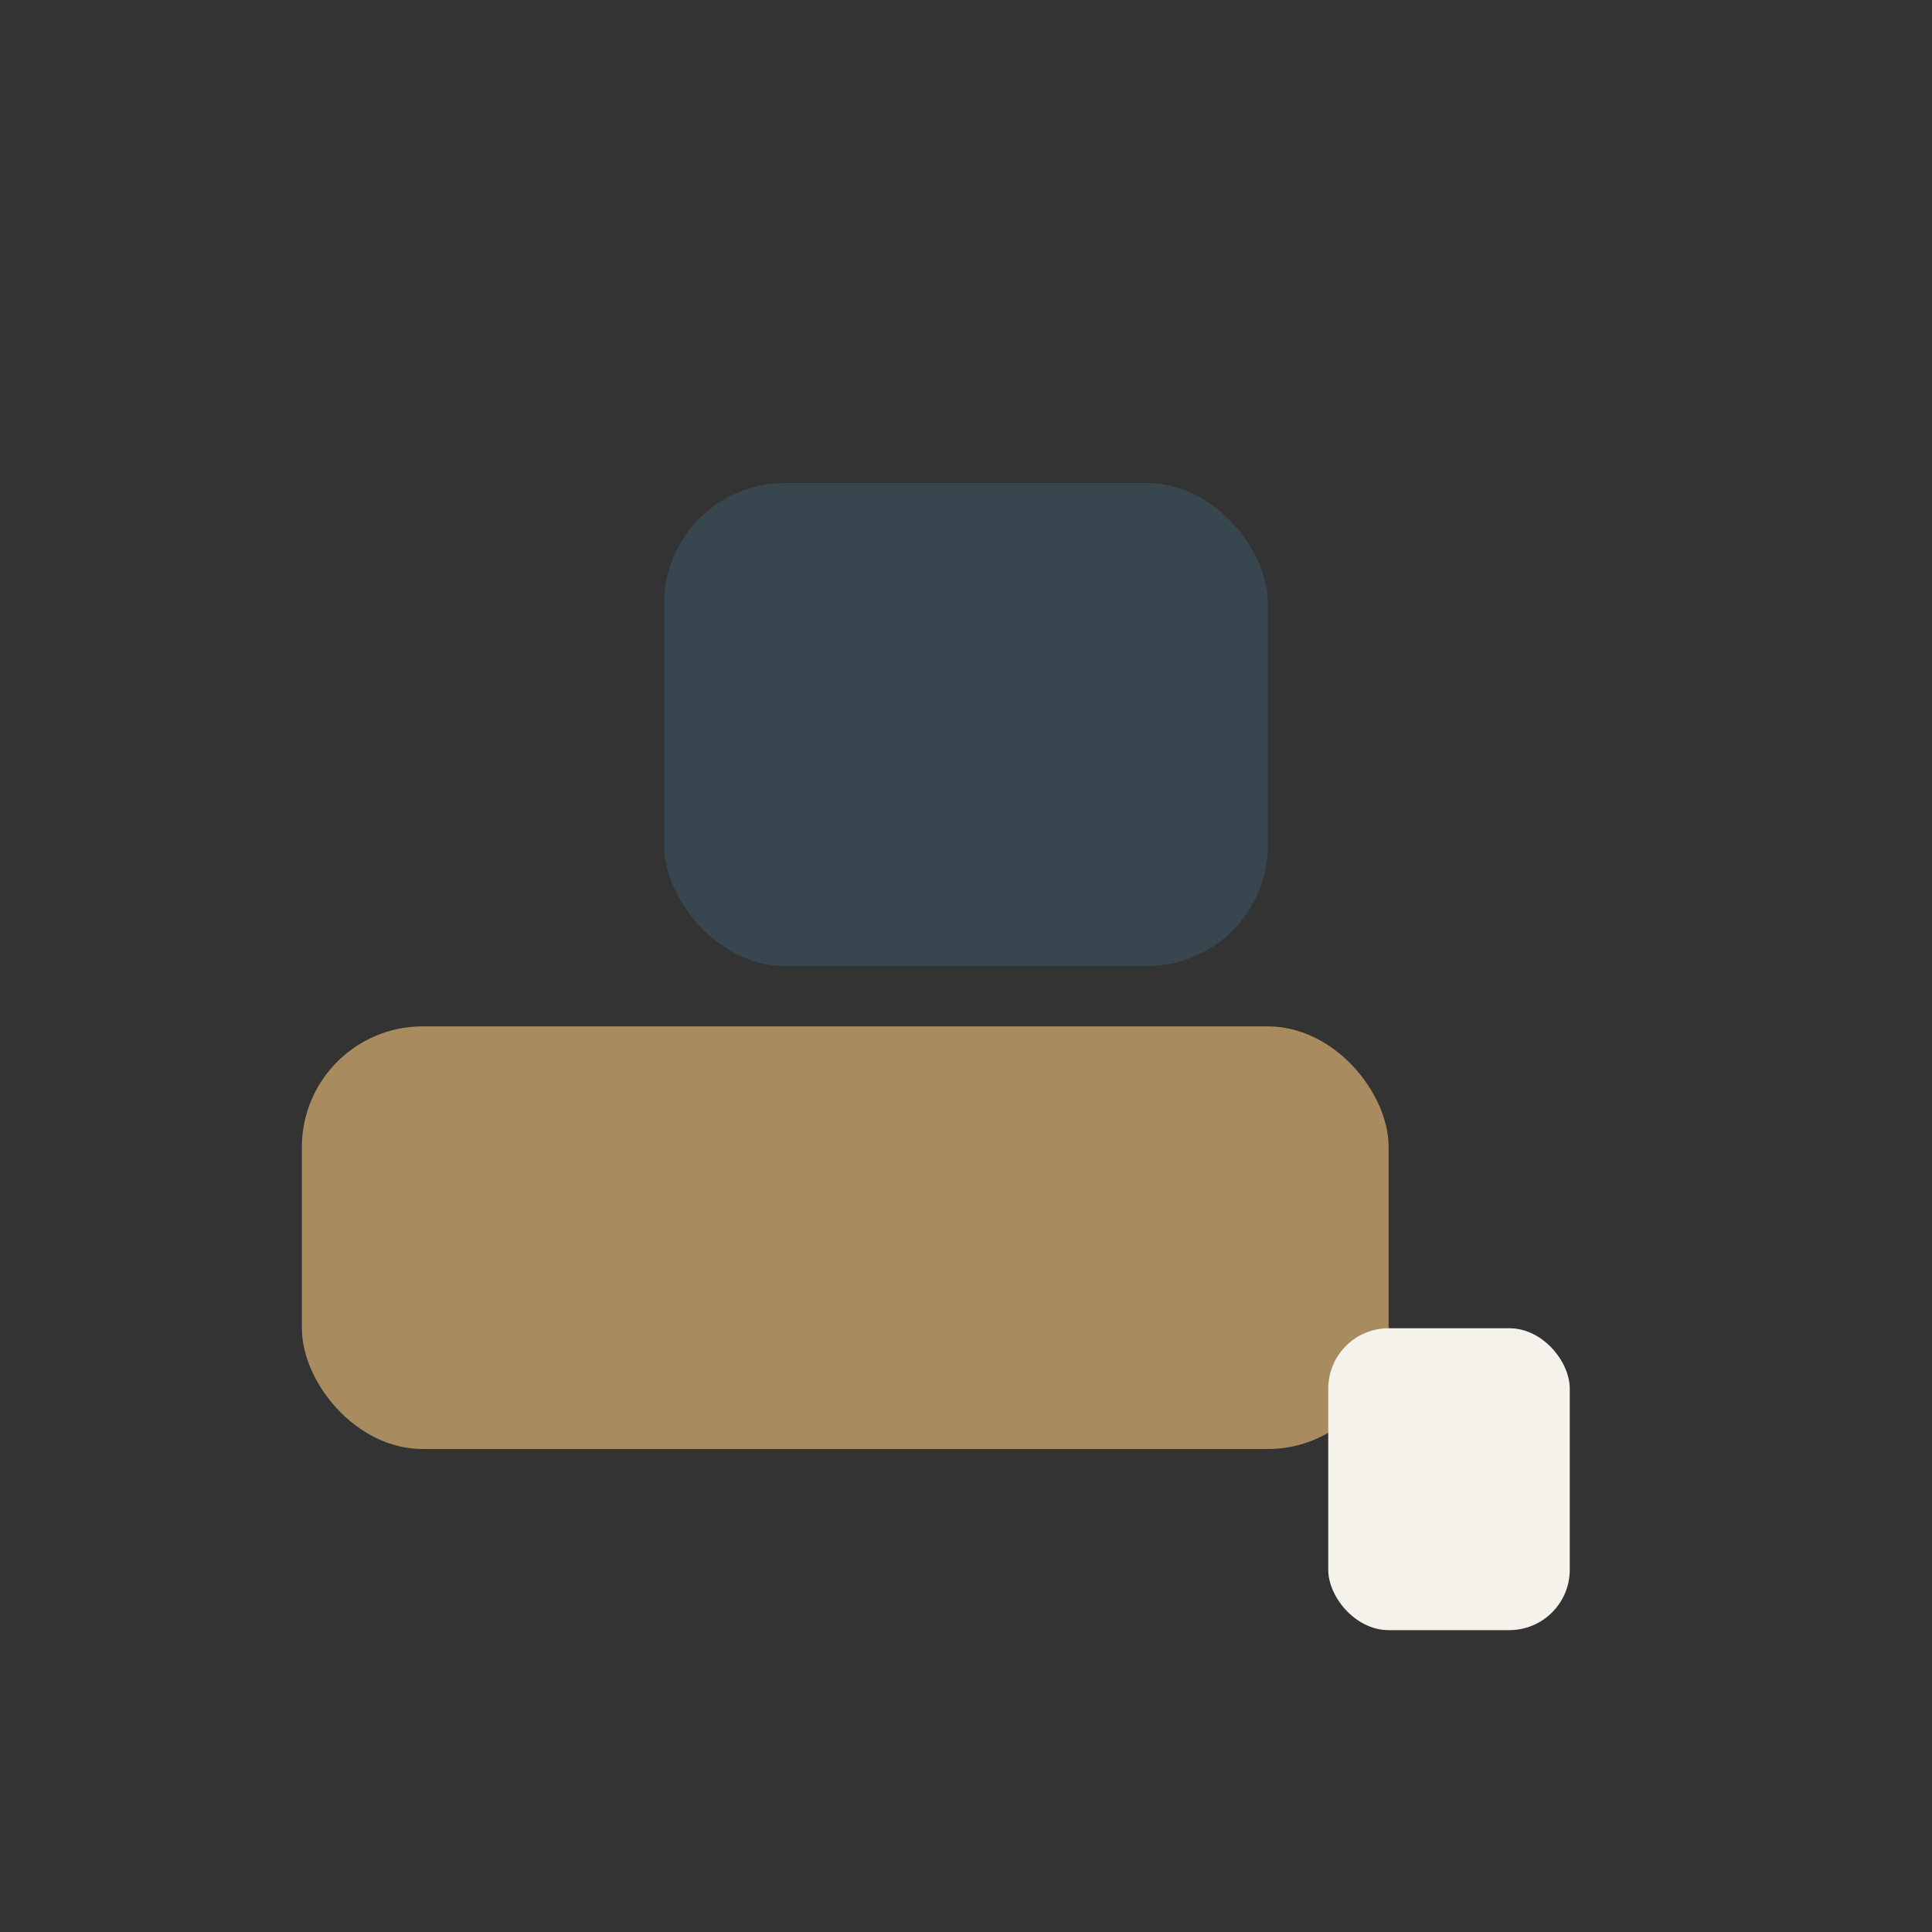
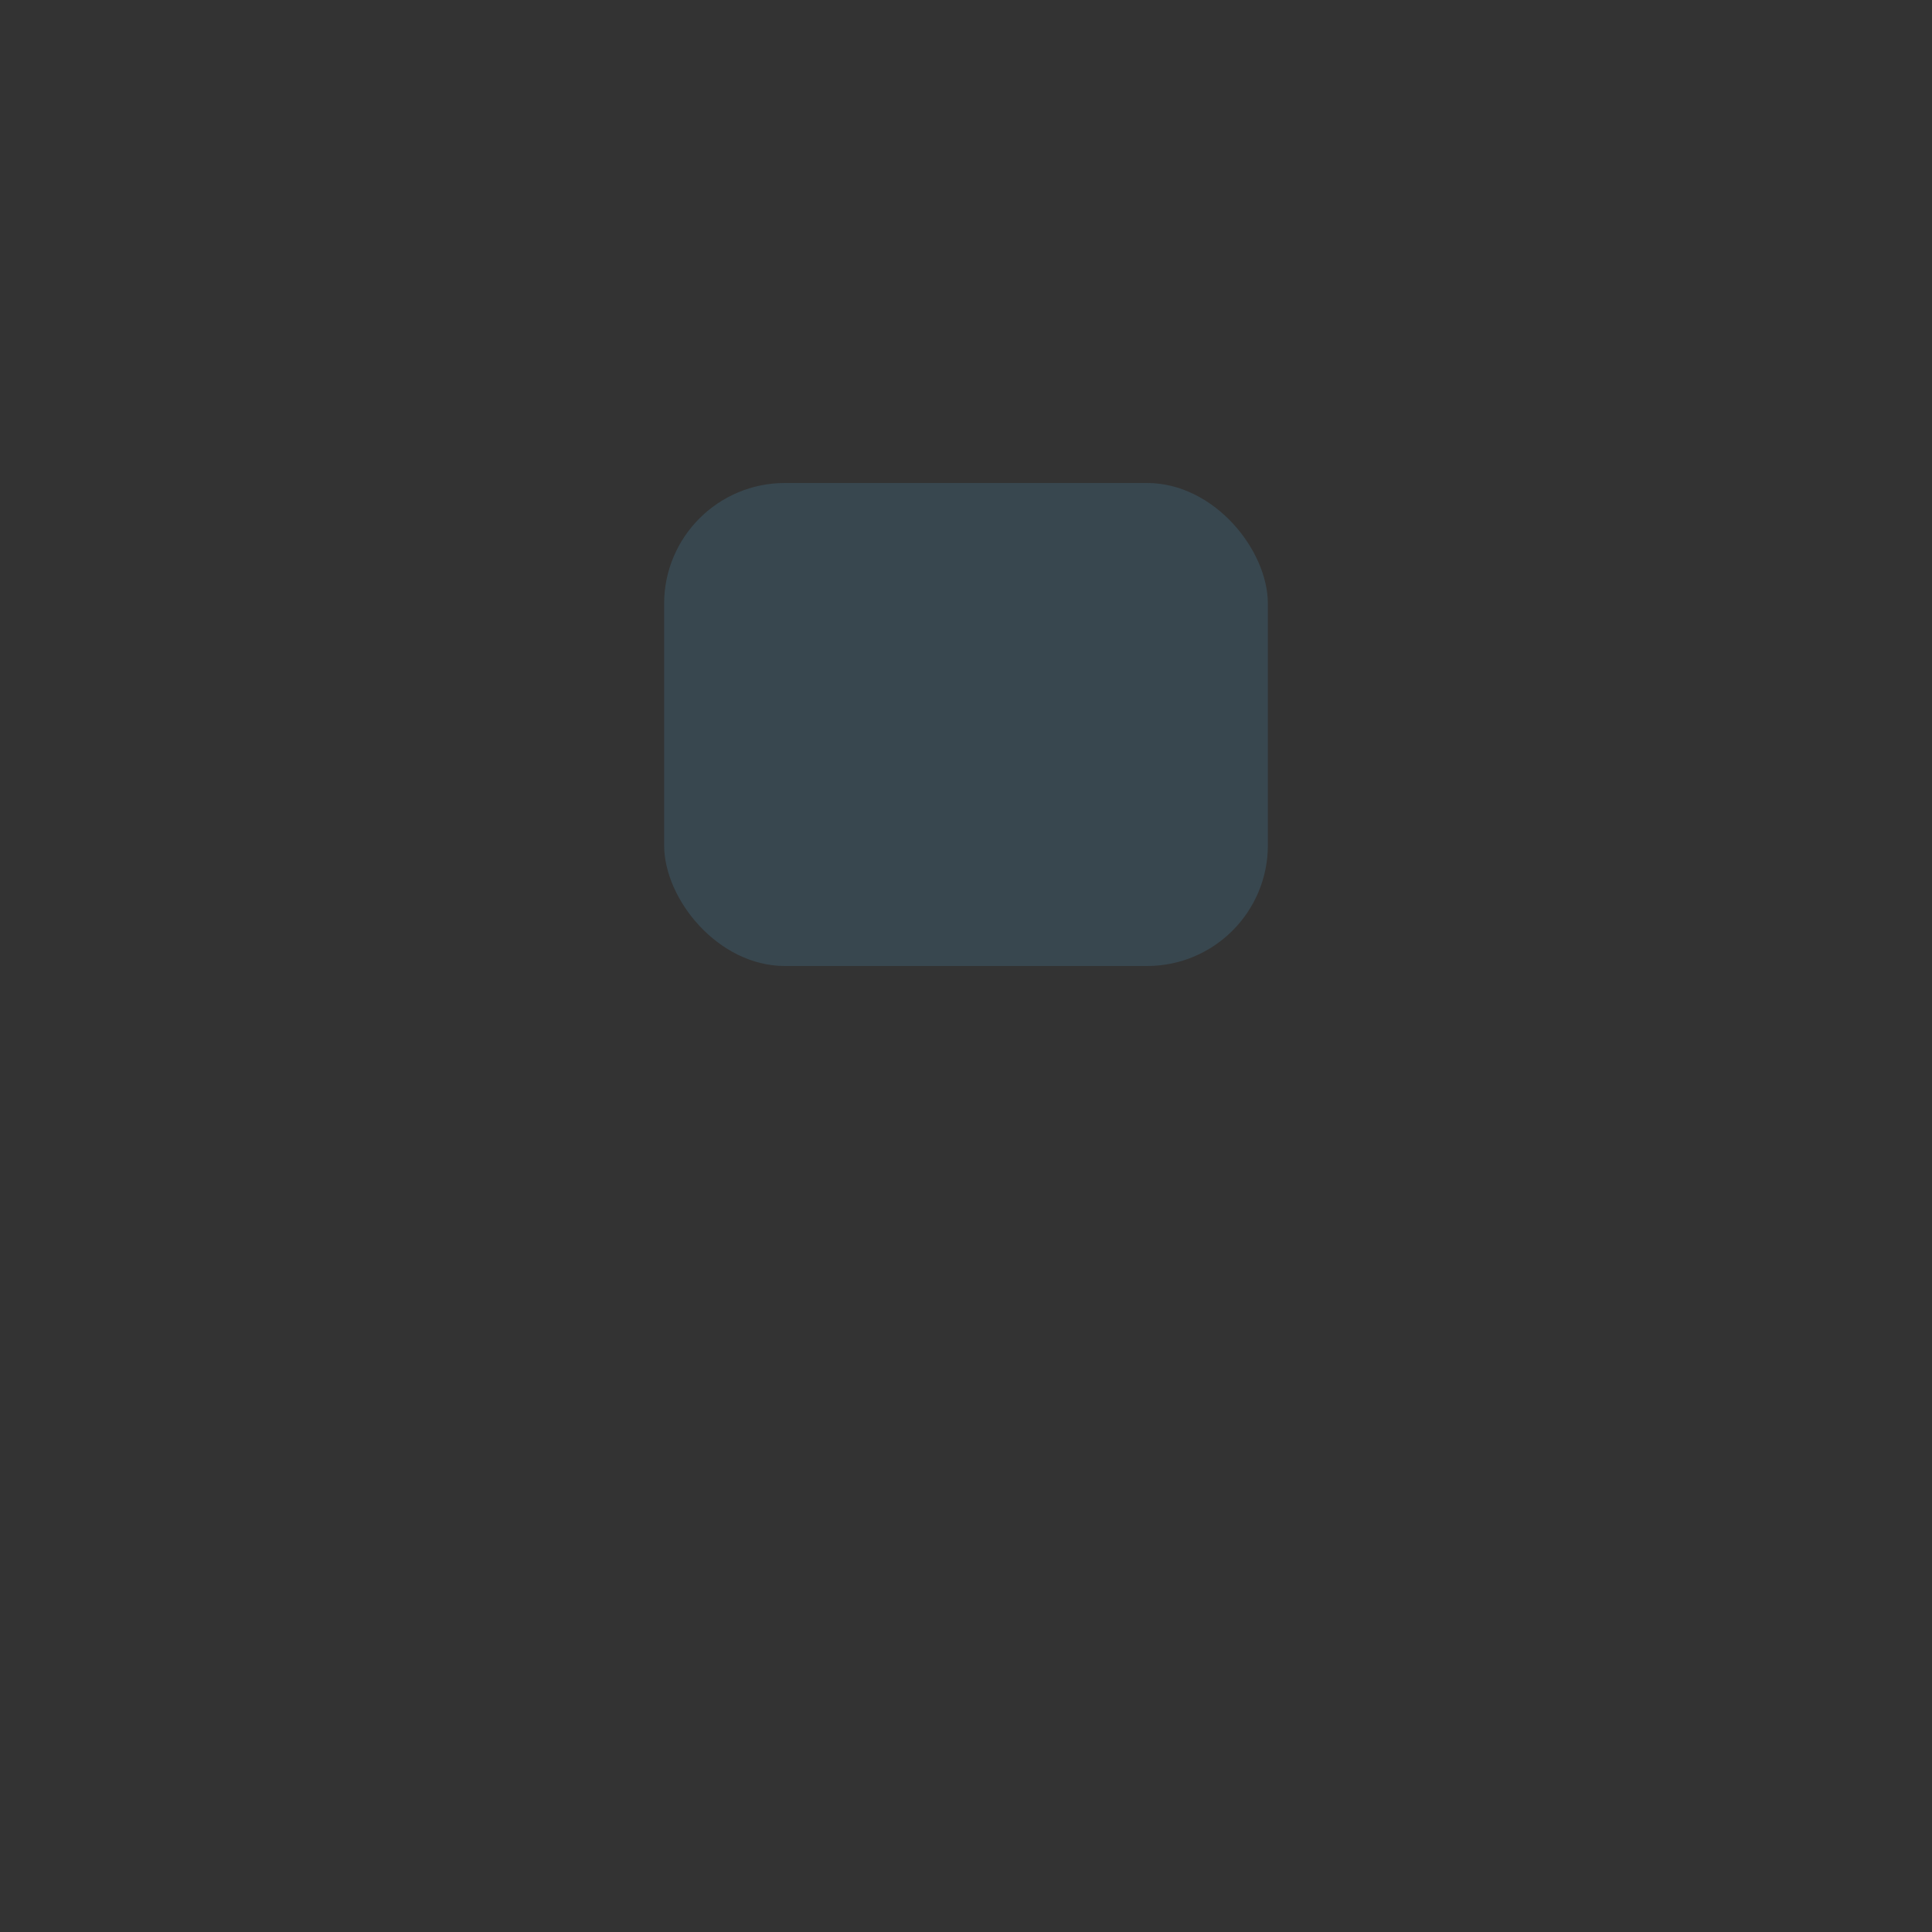
<svg xmlns="http://www.w3.org/2000/svg" viewBox="0 0 32 32" width="32" height="32">
  <rect x="0" y="0" width="32" height="32" fill="#333333" stroke="none" />
-   <rect x="5" y="17" width="18" height="7" rx="2" fill="#A88C5F" />
  <rect x="11" y="8" width="10" height="8" rx="2" fill="#38474F" />
-   <rect x="22" y="22" width="4" height="5" rx="1" fill="#F5F2EC" />
</svg>